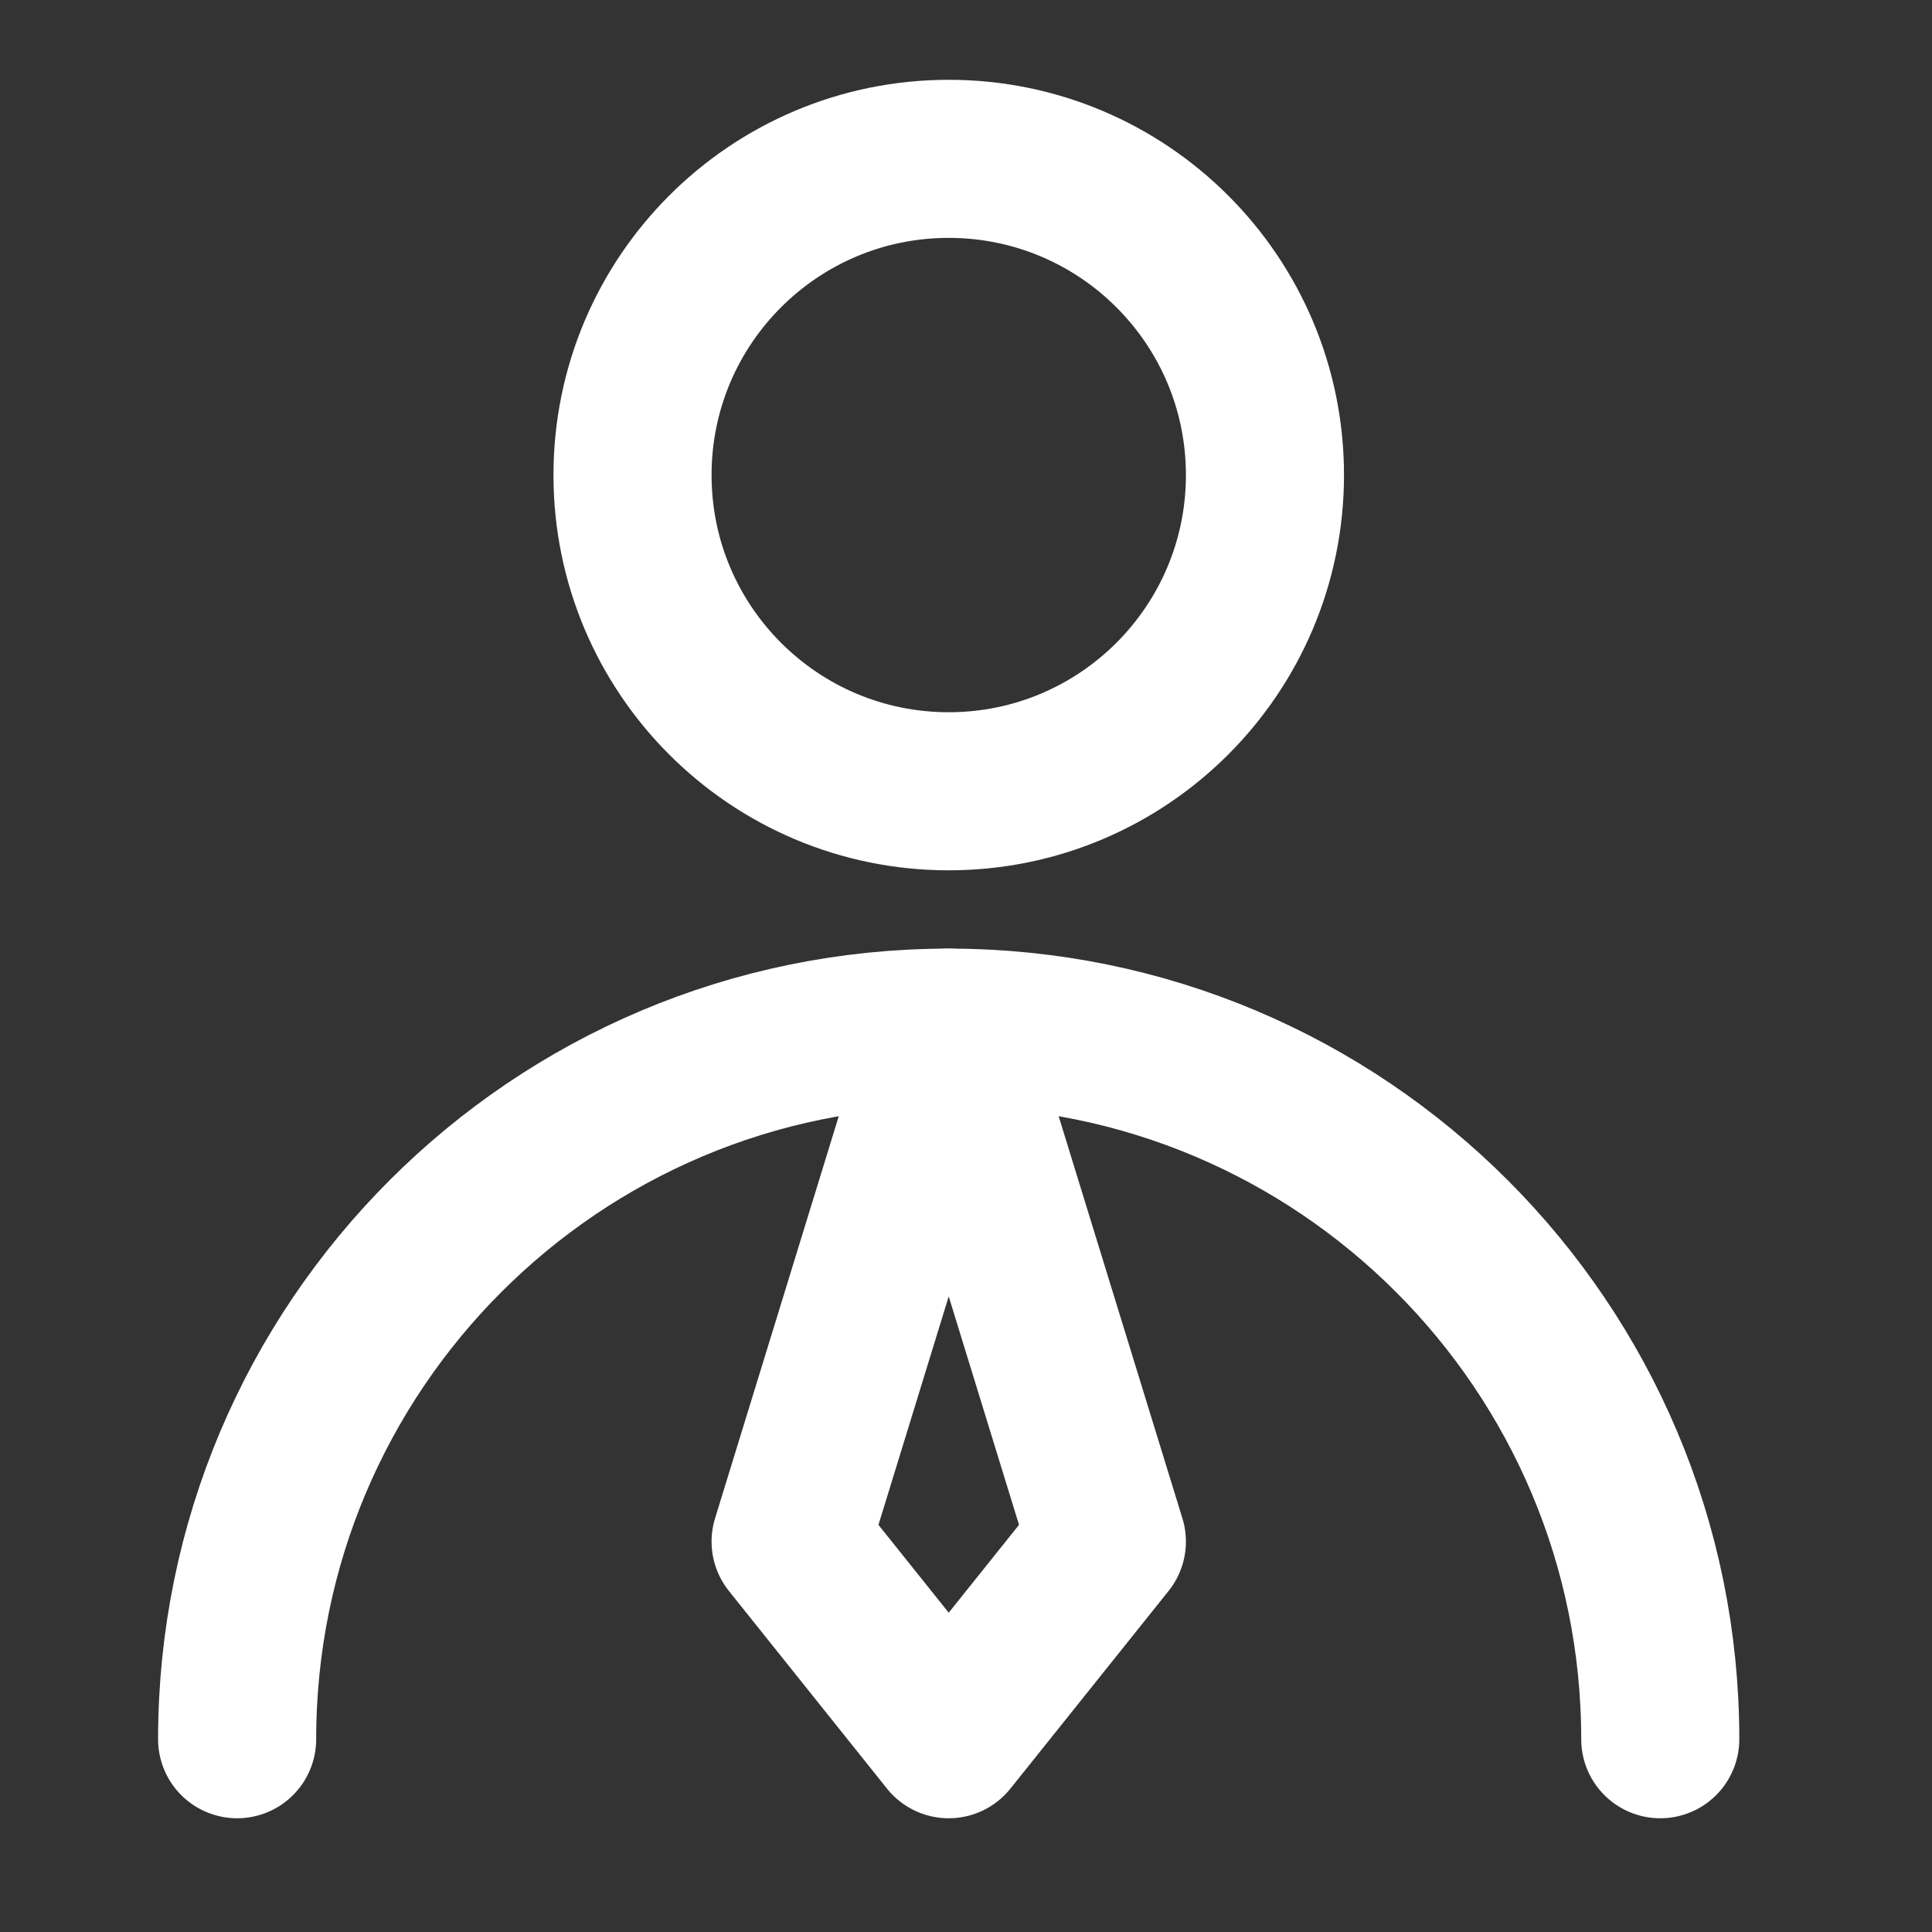
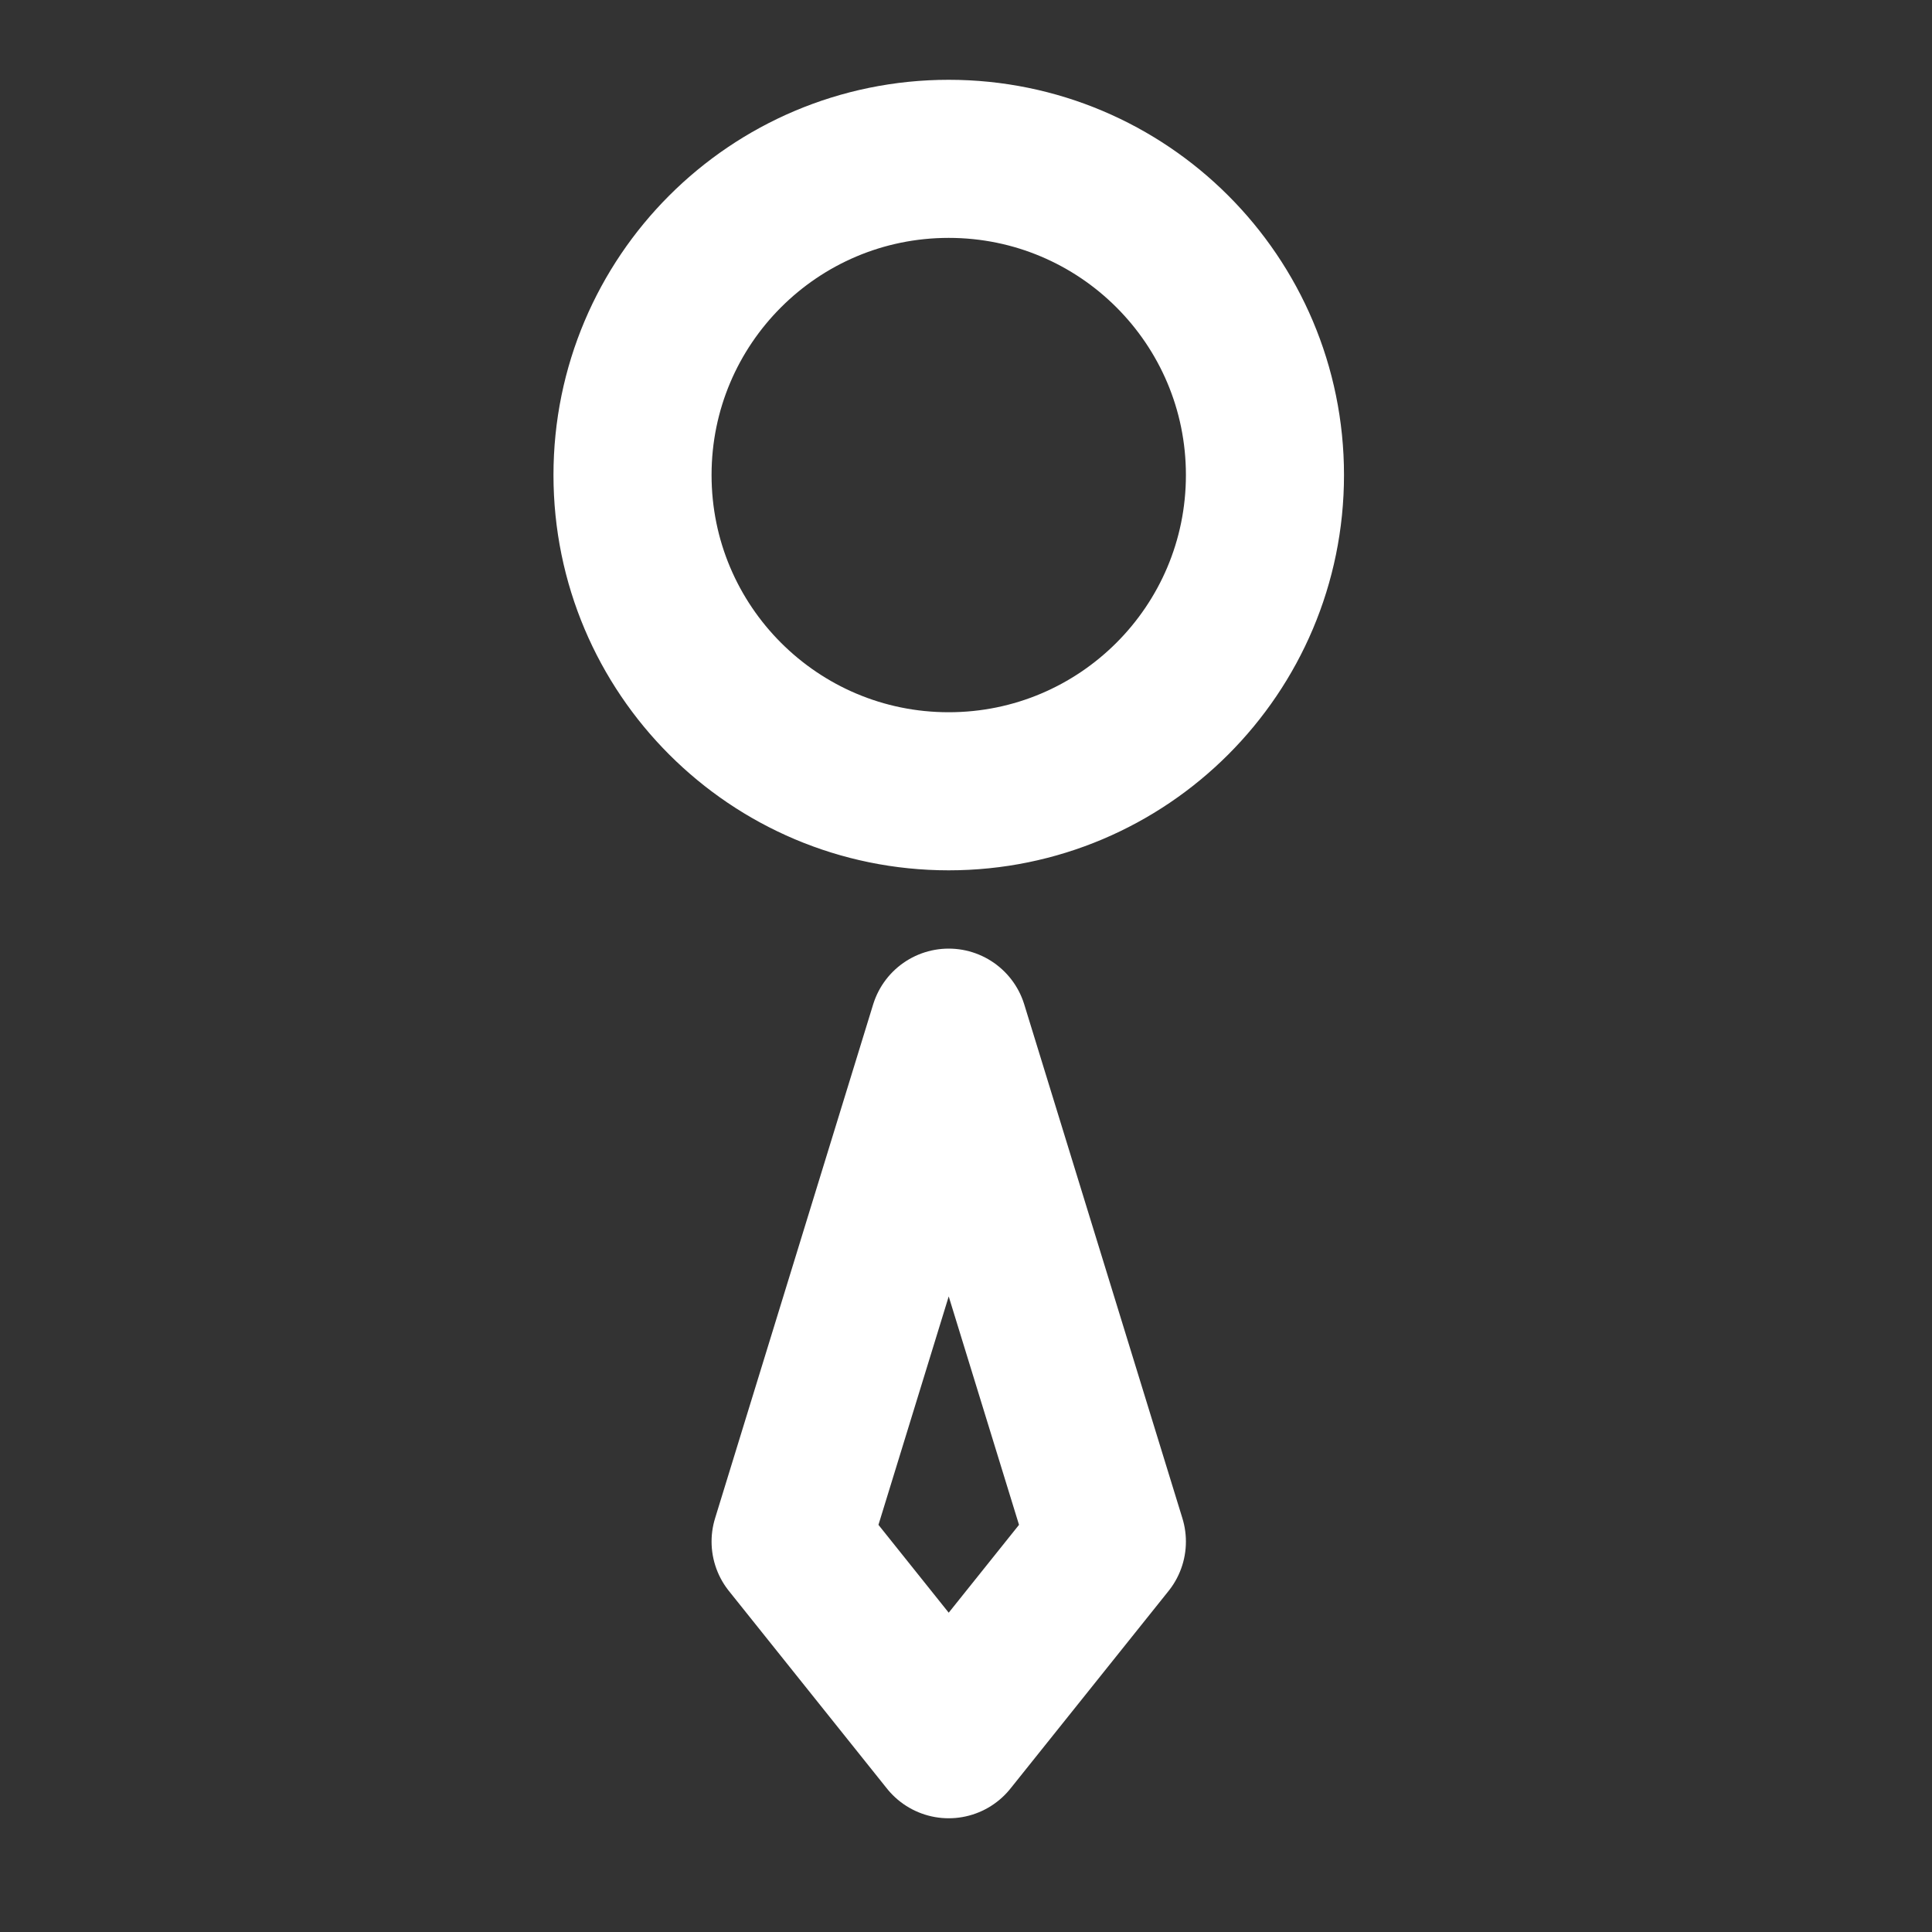
<svg xmlns="http://www.w3.org/2000/svg" width="23" height="23" viewBox="0 0 23 23" fill="none">
  <rect x="0" y="0" width="23" height="23" fill="#333333" stroke="none" />
-   <path d="M11.294 9.42C13.373 9.42 15.059 7.735 15.059 5.655C15.059 3.576 13.373 1.891 11.294 1.891C9.215 1.891 7.53 3.576 7.53 5.655C7.53 7.735 9.215 9.42 11.294 9.42Z" stroke="white" stroke-width="1.882" stroke-linecap="round" stroke-linejoin="round" />
-   <path d="M19.765 20.705C19.765 16.027 15.972 12.234 11.294 12.234C6.616 12.234 2.823 16.027 2.823 20.705" stroke="white" stroke-width="1.882" stroke-linecap="round" stroke-linejoin="round" />
+   <path d="M11.294 9.42C13.373 9.42 15.059 7.735 15.059 5.655C15.059 3.576 13.373 1.891 11.294 1.891C9.215 1.891 7.53 3.576 7.53 5.655C7.53 7.735 9.215 9.42 11.294 9.42" stroke="white" stroke-width="1.882" stroke-linecap="round" stroke-linejoin="round" />
  <path d="M11.294 20.705L13.177 18.352L11.294 12.234L9.412 18.352L11.294 20.705Z" stroke="white" stroke-width="1.882" stroke-linecap="round" stroke-linejoin="round" />
</svg>